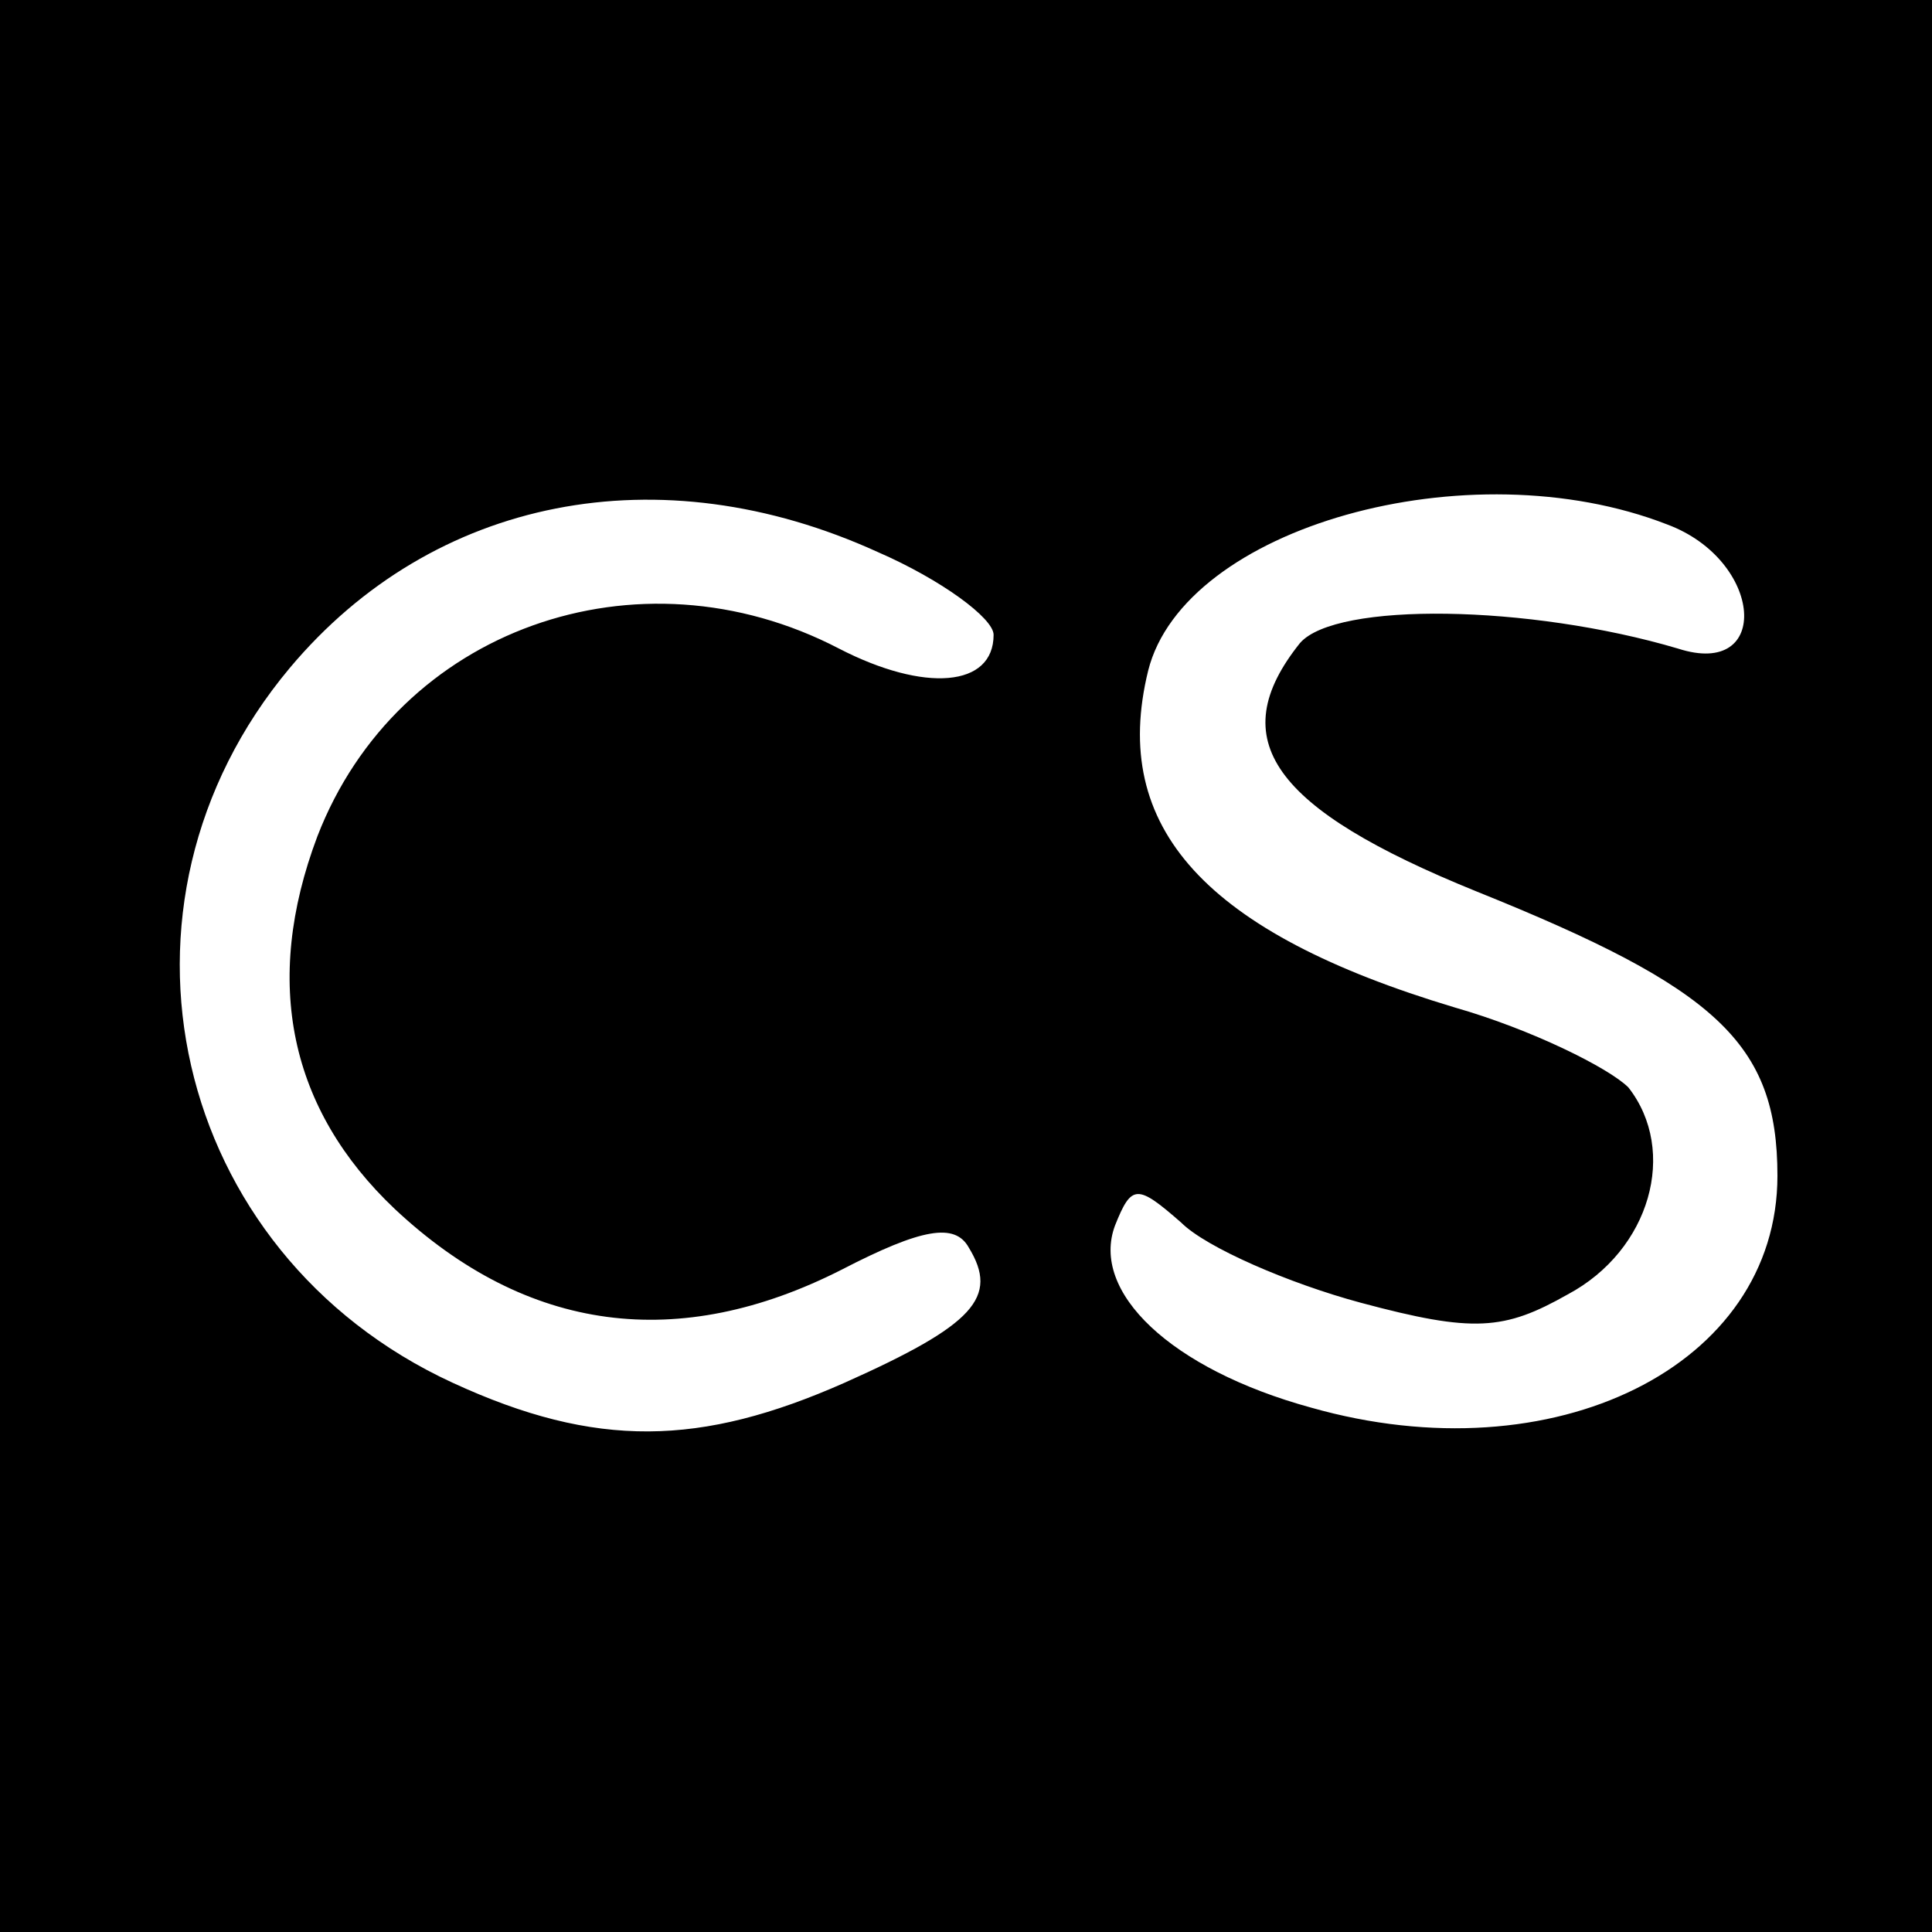
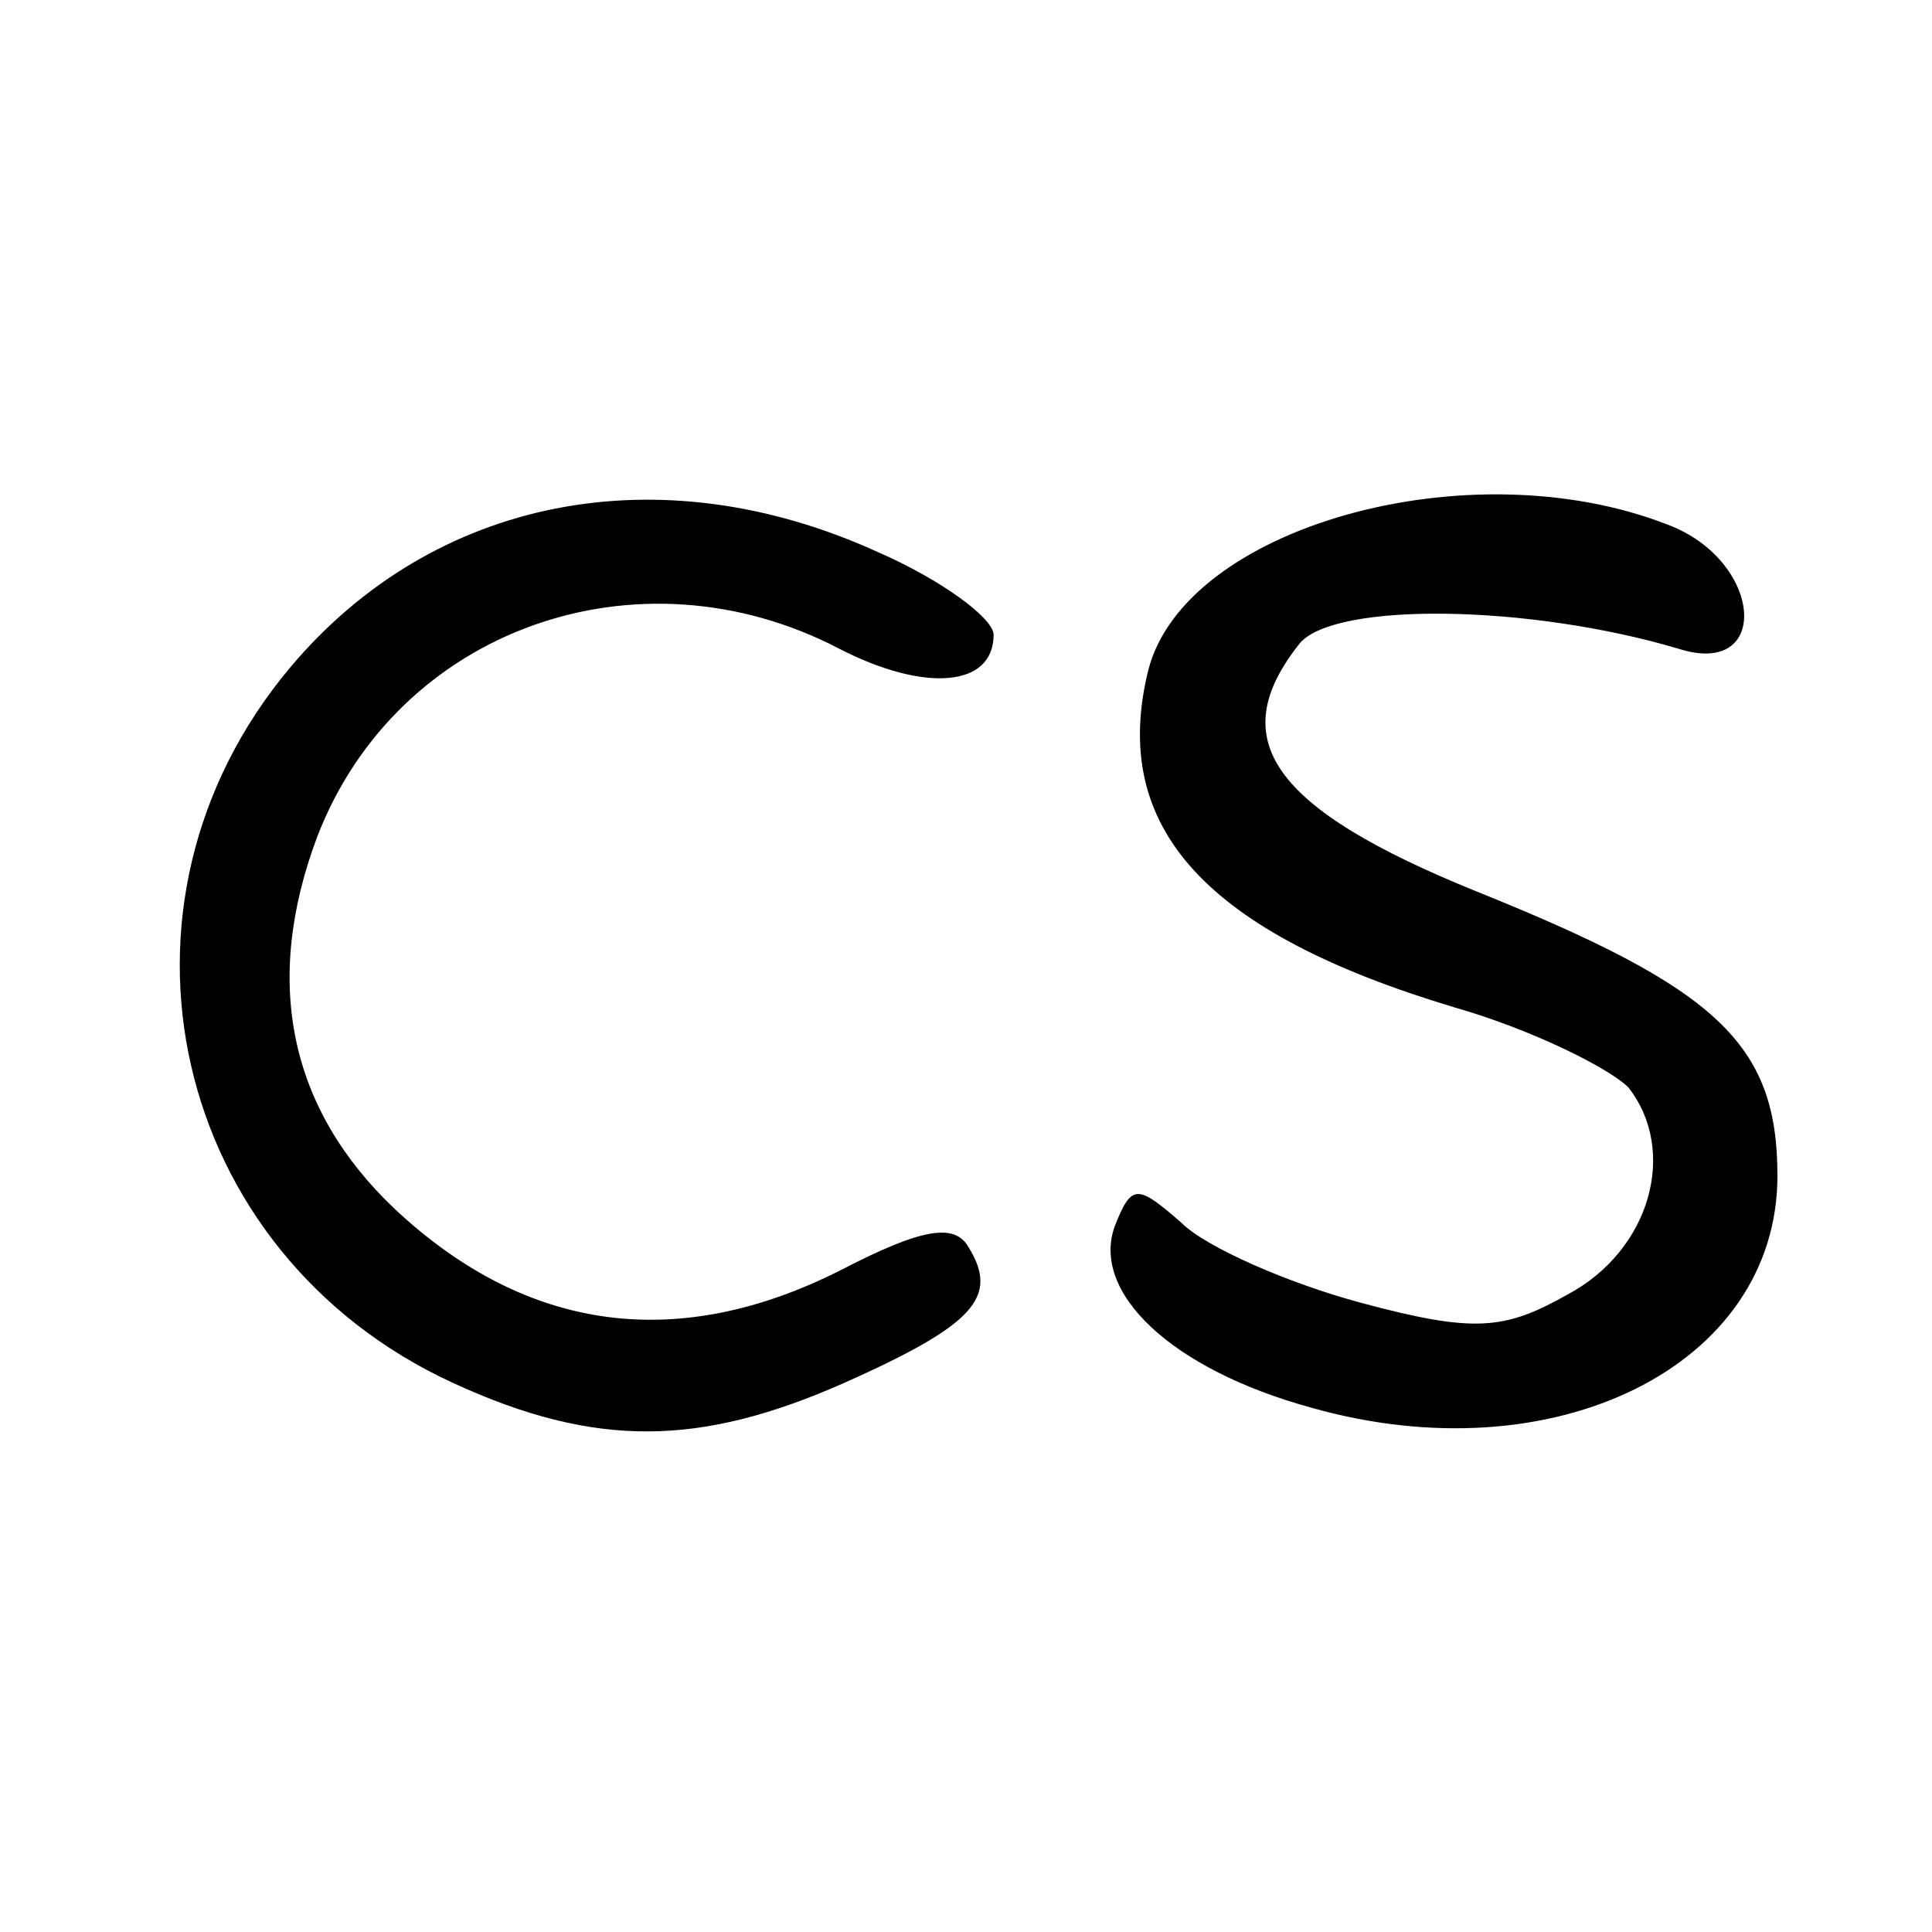
<svg xmlns="http://www.w3.org/2000/svg" version="1.0" width="70pt" height="70pt" viewBox="0 0 70 70" preserveAspectRatio="xMidYMid meet">
  <g transform="translate(0,70) scale(0.1,-0.1)" fill="#000000" stroke="none">
-     <path d="M0 350 l0 -350 350 0 350 0 0 350 0 350 -350 0 -350 0 0 -350z m318 150 c23 -10 42 -24 42 -30 0 -19 -25 -21 -56 -5 -73 38 -160 7 -189 -68 -20 -53 -10 -99 28 -135 48 -45 103 -52 162 -22 29 15 41 17 46 8 11 -18 2 -28 -45 -49 -52 -23 -90 -24 -142 0 -102 47 -131 173 -59 259 52 62 134 78 213 42z m286 10 c35 -13 38 -56 4 -45 -54 16 -124 17 -137 2 -28 -35 -10 -60 64 -90 87 -35 109 -55 109 -103 0 -69 -81 -109 -169 -84 -51 14 -80 42 -71 66 6 15 8 15 24 1 9 -9 39 -22 65 -29 41 -11 52 -10 75 3 30 16 40 52 22 75 -7 7 -35 21 -63 29 -90 27 -125 65 -111 122 13 52 116 81 188 53z" />
+     <path d="M0 350 z m318 150 c23 -10 42 -24 42 -30 0 -19 -25 -21 -56 -5 -73 38 -160 7 -189 -68 -20 -53 -10 -99 28 -135 48 -45 103 -52 162 -22 29 15 41 17 46 8 11 -18 2 -28 -45 -49 -52 -23 -90 -24 -142 0 -102 47 -131 173 -59 259 52 62 134 78 213 42z m286 10 c35 -13 38 -56 4 -45 -54 16 -124 17 -137 2 -28 -35 -10 -60 64 -90 87 -35 109 -55 109 -103 0 -69 -81 -109 -169 -84 -51 14 -80 42 -71 66 6 15 8 15 24 1 9 -9 39 -22 65 -29 41 -11 52 -10 75 3 30 16 40 52 22 75 -7 7 -35 21 -63 29 -90 27 -125 65 -111 122 13 52 116 81 188 53z" />
  </g>
</svg>